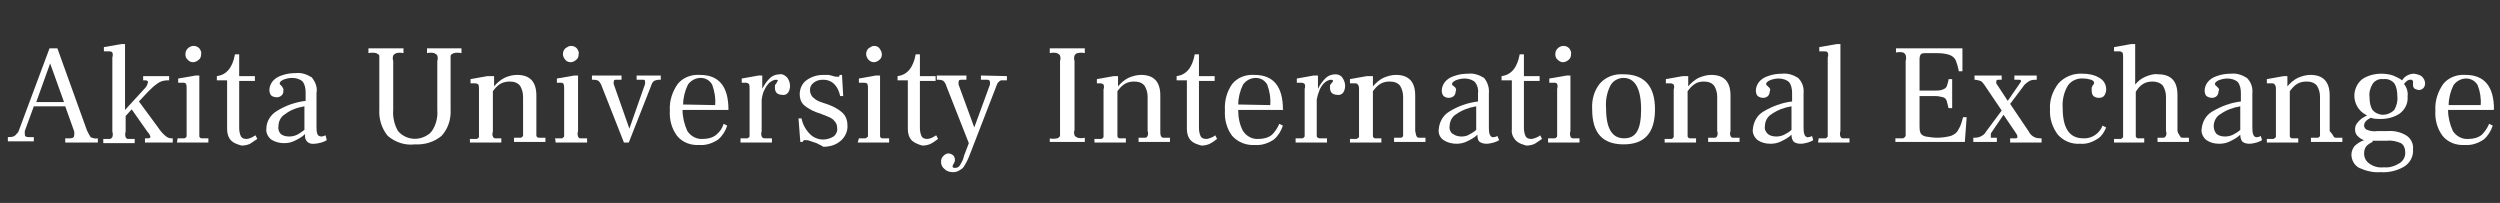
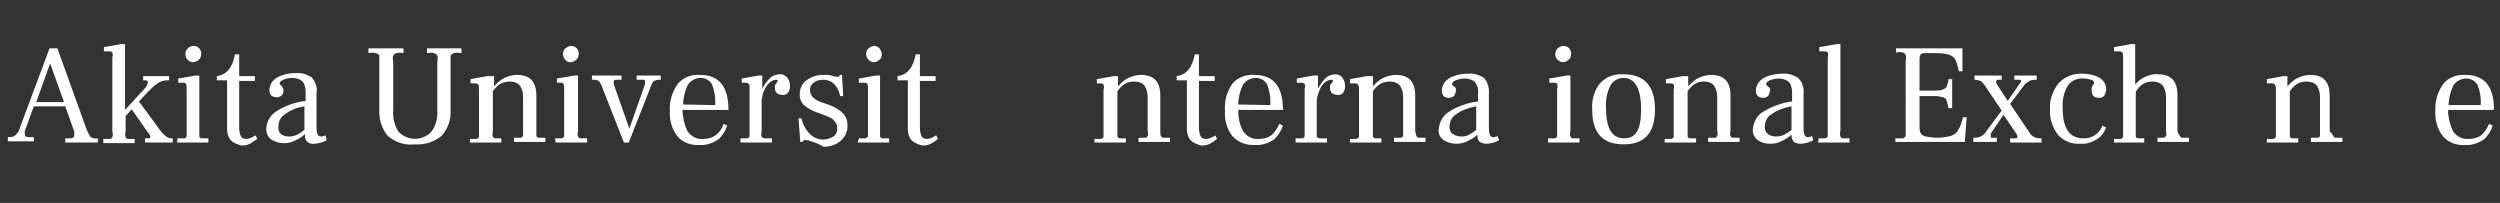
<svg xmlns="http://www.w3.org/2000/svg" version="1.1" id="レイヤー_1" x="0px" y="0px" viewBox="0 0 413.9 33.6" style="enable-background:new 0 0 413.9 33.6;" xml:space="preserve">
  <rect x="0" y="0" width="413.9" height="33.6" fill="#333333" stroke="none" />
  <style type="text/css">
	.st0{fill:#FFFFFF;}
</style>
  <g id="レイヤー_1-2">
    <g>
      <g>
        <path class="st0" d="M15,22.7c0.4,0.2,0.8,0.3,1.2,0.2v0.7h-5.4v-0.7h0.8c0.5,0,0.7-0.2,0.7-0.6c0-0.2,0-0.3,0-0.5l-1.5-4.2H5.6     l-1.5,4.1c0,0.2,0,0.3,0,0.5c0,0.4,0.2,0.5,0.7,0.5h0.8v0.7H1.3v-0.7c0.3,0,0.6,0,0.9-0.1c0.2-0.1,0.4-0.2,0.5-0.4     C3,22,3.1,21.7,3.2,21.4L8.2,8h1.3l4.9,13.6C14.6,22,14.8,22.4,15,22.7z M10.6,16.9l-2.3-6.4l0,0L6,16.9H10.6z" />
        <path class="st0" d="M28.6,22.9v0.7H24v-0.7h0.3c0.4,0,0.6,0,0.6-0.3c-0.1-0.3-0.3-0.6-0.5-0.8l-2.6-3.7l-1,1.1v2.6     c-0.1,0.3-0.1,0.6,0,0.9c0.1,0.2,0.2,0.3,0.4,0.3c0.4,0,0.7,0,1.1,0v0.7h-5.2V23c0.4,0,0.7,0,1.1,0c0.2,0,0.3-0.2,0.4-0.3     c0.1-0.3,0.1-0.6,0-0.9V9.5c0.1-0.3,0.1-0.5,0-0.8c-0.1-0.2-0.4-0.2-0.6-0.2h-0.8V7.8l2.9-0.5h0.6v10.9l3.3-3.6     c0.3-0.3,0.4-0.6,0.5-1c0-0.2-0.2-0.3-0.4-0.3h-0.4v-0.7h4.3v0.7h-0.3c-0.6,0-1.2,0.2-1.6,0.5c-0.6,0.4-1.1,0.9-1.6,1.4L23,16.8     l3.1,4.2c0.4,0.6,0.8,1.1,1.3,1.5c0.2,0.2,0.6,0.4,0.9,0.4H28.6z" />
        <path class="st0" d="M29.4,22.9c0.4,0,0.7,0,1.1,0c0.2,0,0.3-0.2,0.4-0.3c0-0.3,0-0.6,0-0.9v-7c0-0.3,0-0.6-0.1-0.8     c-0.1-0.2-0.3-0.2-0.5-0.2h-0.8V13l2.9-0.5H33v9.2C33,22,33,22.3,33,22.6c0.1,0.2,0.2,0.3,0.4,0.3c0.4,0,0.7,0,1.1,0v0.7h-5.2     L29.4,22.9z M31.1,9.9c-0.3-0.2-0.4-0.6-0.4-0.9c0-0.4,0.1-0.7,0.4-1c0.2-0.2,0.6-0.4,0.9-0.4c0.4,0,0.7,0.1,1,0.4     c0.2,0.3,0.4,0.6,0.3,1c0,0.3-0.1,0.7-0.4,0.9c-0.2,0.2-0.6,0.4-0.9,0.4C31.7,10.3,31.3,10.2,31.1,9.9L31.1,9.9z" />
        <path class="st0" d="M38.3,23.3c-0.5-0.5-0.7-1.2-0.7-1.9v-8.1h-1.7v-0.7c1.6-0.2,2.6-1.4,3-3.6h0.7v3.6h2.6v0.8h-2.6v7.8     c0,0.5,0.1,1,0.3,1.4c0.2,0.3,0.5,0.4,0.9,0.4c0.3,0,0.5-0.1,0.8-0.2l0.7-0.4l0.3,0.6c-0.4,0.3-0.8,0.5-1.2,0.8     c-0.4,0.2-0.9,0.3-1.4,0.3C39.3,23.9,38.7,23.7,38.3,23.3z" />
        <path class="st0" d="M54.1,23.2c-0.3,0.2-0.6,0.3-0.9,0.4c-0.4,0.1-0.8,0.2-1.2,0.2c-0.7,0.1-1.4-0.3-1.5-1.1c0-0.2,0-0.3,0-0.5     c-0.5,0.5-1.1,0.8-1.7,1.1c-0.6,0.3-1.2,0.4-1.8,0.4c-0.7,0-1.5-0.2-2.1-0.6c-0.5-0.4-0.9-1.1-0.8-1.8c0-1.2,0.7-2.3,1.7-2.9     c1.4-0.9,3.1-1.5,4.8-1.7v-1.4c0-0.6-0.1-1.3-0.5-1.8c-0.4-0.4-1.1-0.6-1.7-0.6c-0.5,0-1,0.1-1.5,0.3c-0.4,0.2-0.6,0.4-0.6,0.6     c0,0.1,0.1,0.3,0.2,0.3c0.1,0.1,0.2,0.2,0.3,0.4c0.1,0.2,0.2,0.3,0.1,0.5c0.1,0.5-0.3,1-0.9,1.1c-0.1,0-0.1,0-0.2,0     c-0.3,0-0.7-0.1-0.9-0.3c-0.2-0.2-0.3-0.6-0.3-0.9c0-0.5,0.2-1,0.5-1.4c0.4-0.5,0.9-0.8,1.5-1c0.8-0.3,1.6-0.4,2.4-0.4     c0.9-0.1,1.8,0.2,2.6,0.7c0.6,0.7,1,1.7,0.8,2.6v5.6c0,0.4,0,0.9,0.2,1.3c0.1,0.2,0.4,0.3,0.6,0.3c0.2,0,0.5-0.1,0.7-0.2     L54.1,23.2z M46.5,22.2c0.4,0.3,0.9,0.4,1.4,0.4c0.4,0,0.9-0.1,1.3-0.3c0.4-0.2,0.8-0.5,1.2-0.8v-3.9c-1.2,0.2-2.3,0.6-3.2,1.3     c-0.7,0.4-1.1,1.2-1.1,2C46,21.4,46.2,21.9,46.5,22.2z" />
        <path class="st0" d="M64.2,22.5c-1-1.2-1.5-2.8-1.4-4.4v-8c0-0.3,0-0.6,0-0.9c-0.1-0.2-0.3-0.3-0.5-0.4c-0.4-0.1-0.9-0.1-1.3,0V8     h5.8v0.8c-0.4-0.1-0.8-0.1-1.2,0c-0.2,0.1-0.4,0.2-0.5,0.4c-0.1,0.3-0.1,0.6,0,0.9v8.1c-0.1,1.2,0.2,2.5,0.8,3.5     c1.3,1.5,3.5,1.7,5.1,0.5c0.2-0.1,0.3-0.3,0.5-0.5c0.7-1,1-2.3,0.9-3.5v-8.1c0.1-0.3,0.1-0.6,0-0.9c-0.1-0.2-0.3-0.3-0.5-0.4     c-0.4-0.1-0.8-0.1-1.2,0V8h5.7v0.8c-0.4-0.1-0.9-0.1-1.3,0c-0.2,0.1-0.4,0.2-0.5,0.4c0,0.3,0,0.6,0,0.9v8     c0.1,1.6-0.4,3.2-1.5,4.4c-1.2,1-2.8,1.5-4.4,1.4C67.1,24.1,65.5,23.6,64.2,22.5z" />
        <path class="st0" d="M88.8,22.5c0.1,0.2,0.2,0.3,0.4,0.3c0.4,0,0.7,0,1.1,0v0.7h-5.2v-0.7c0.4,0,0.7,0,1.1,0     c0.2,0,0.3-0.2,0.4-0.3c0-0.3,0-0.6,0-0.8V16c0-0.7-0.2-1.3-0.5-1.8c-0.4-0.5-1-0.7-1.7-0.7c-0.5,0-1.1,0.1-1.6,0.4     c-0.5,0.3-0.9,0.8-1.2,1.2v6.7c-0.1,0.3-0.1,0.6,0,0.8c0.1,0.2,0.2,0.3,0.4,0.3h1v0.7h-5.2V23c0.4,0,0.7,0,1.1,0     c0.2,0,0.3-0.2,0.4-0.3c0-0.3,0-0.6,0-0.9v-7c0-0.3,0-0.6-0.1-0.8c-0.1-0.1-0.3-0.2-0.5-0.2h-0.8v-0.7l2.8-0.5h1.1v1.7l0,0     c0.5-0.6,1.1-1.1,1.7-1.4c0.6-0.3,1.4-0.5,2.1-0.5c2.1,0,3.2,1.1,3.2,3.4v5.9C88.8,22,88.8,22.3,88.8,22.5z" />
        <path class="st0" d="M91.9,22.9c0.4,0,0.7,0,1.1,0c0.2,0,0.3-0.2,0.4-0.3c0-0.3,0-0.6,0-0.9v-7c0-0.3,0-0.6-0.1-0.8     c-0.1-0.2-0.3-0.2-0.5-0.2h-0.6V13l2.9-0.5h0.6v9.2c-0.1,0.3-0.1,0.6,0,0.9c0.1,0.2,0.2,0.3,0.4,0.3c0.4,0,0.7,0,1.1,0v0.7H92     L91.9,22.9z M93.6,9.9c-0.2-0.2-0.4-0.6-0.4-0.9c0-0.4,0.1-0.7,0.4-1c0.3-0.2,0.6-0.4,0.9-0.4c0.4,0,0.7,0.1,1,0.4     c0.2,0.3,0.4,0.6,0.3,1c0,0.3-0.1,0.7-0.4,0.9c-0.2,0.2-0.6,0.4-0.9,0.4C94.2,10.3,93.8,10.2,93.6,9.9L93.6,9.9z" />
        <path class="st0" d="M99.6,14.2c-0.1-0.3-0.3-0.6-0.5-0.8c-0.3-0.2-0.7-0.2-1.1-0.2v-0.7h4.9v0.7H102c-0.3,0-0.4,0.1-0.4,0.4     c0,0.1,0,0.2,0,0.3l2.6,7.4l0,0l2.6-7.4c0-0.1,0-0.2,0-0.3c0-0.3,0-0.4-0.4-0.4h-1v-0.7h4v0.7c-0.4,0-0.7,0-1.1,0.2     c-0.3,0.2-0.4,0.5-0.5,0.8l-3.7,9.4h-0.8L99.6,14.2z" />
        <path class="st0" d="M120.6,18.2H113c0,1.2,0.3,2.4,0.8,3.5c0.6,0.9,1.6,1.4,2.6,1.3c0.8,0,1.6-0.2,2.2-0.7     c0.6-0.5,1-1.1,1.2-1.8l0.6,0.3c-0.3,0.9-0.8,1.7-1.5,2.3c-0.9,0.6-2,1-3.1,0.9c-1.4,0.1-2.8-0.4-3.7-1.5     c-0.9-1.2-1.3-2.7-1.2-4.2c-0.1-1.6,0.4-3.1,1.3-4.4c0.9-1.1,2.3-1.6,3.7-1.5c3.1,0,4.7,1.9,4.7,5.7L120.6,18.2z M118.4,17.4     c0.1-1.2-0.1-2.3-0.5-3.4c-0.4-0.7-1.1-1.1-1.9-1.1c-0.8,0-1.6,0.4-2.1,1.1c-0.5,1-0.8,2.2-0.8,3.3L118.4,17.4z" />
        <path class="st0" d="M130.3,12.8c0.3,0.4,0.5,0.9,0.5,1.4c0,0.4-0.1,0.8-0.3,1.1c-0.2,0.3-0.6,0.5-1,0.4c-0.3,0-0.7-0.1-0.9-0.3     c-0.2-0.2-0.3-0.5-0.3-0.8c0-0.2,0-0.3,0-0.5c0.1-0.1,0.2-0.3,0.3-0.4c0-0.2,0.2-0.3,0.2-0.3s0-0.2-0.3-0.2c-0.4,0-0.7,0.2-1,0.4     c-0.4,0.3-0.7,0.8-0.9,1.2c-0.3,0.5-0.4,1.1-0.5,1.7v5.2c-0.1,0.3-0.1,0.6,0,0.9c0.1,0.2,0.3,0.3,0.5,0.3c0.4,0,0.8,0,1.2,0v0.7     h-5.2v-0.7c0.4,0,0.7,0,1.1,0c0.2,0,0.3-0.2,0.4-0.3c0-0.3,0-0.6,0-0.9v-7c0-0.3,0-0.6-0.1-0.8c-0.1-0.1-0.3-0.2-0.5-0.2h-0.7     v-0.7l2.8-0.5h0.6v2.2l0,0c0.3-0.6,0.7-1.2,1.2-1.7c0.5-0.5,1.1-0.7,1.7-0.7C129.4,12.2,129.9,12.4,130.3,12.8z" />
        <path class="st0" d="M135.2,23.7c-0.3-0.1-0.6-0.2-0.9-0.3c-0.3-0.1-0.5-0.2-0.8-0.2c-0.1,0-0.2,0-0.4,0     c-0.1,0.1-0.2,0.2-0.2,0.3h-0.4l-0.3-3.9h0.5c0.2,1,0.7,1.9,1.4,2.6c0.6,0.6,1.4,0.9,2.2,0.9c0.6,0,1.2-0.2,1.7-0.5     c0.4-0.3,0.7-0.9,0.6-1.4c0-0.4-0.1-0.8-0.4-1.1c-0.2-0.3-0.5-0.5-0.9-0.7c-0.5-0.2-1-0.4-1.5-0.6l-0.6-0.2     c-0.8-0.3-1.5-0.7-2.1-1.2c-0.5-0.5-0.7-1.1-0.7-1.8c0-0.9,0.4-1.8,1.1-2.3c0.8-0.6,1.8-0.9,2.8-0.9c0.3,0,0.6,0,0.9,0l0.8,0.2     c0.2,0.1,0.4,0.1,0.6,0.1c0.1,0,0.2,0,0.3,0l0.1-0.2c0,0,0-0.1,0-0.1h0.4l0.2,3.5h-0.5c-0.4-1.8-1.4-2.7-2.8-2.7     c-0.6,0-1.1,0.1-1.6,0.5c-0.4,0.3-0.6,0.7-0.6,1.2c0,0.5,0.2,1,0.6,1.3c0.4,0.4,0.9,0.6,1.5,0.8l0.6,0.2c0.9,0.3,1.8,0.7,2.6,1.4     c0.6,0.5,0.9,1.3,0.9,2.1c0.1,1-0.4,2-1.1,2.6c-0.8,0.7-1.8,1-2.9,1C135.9,24,135.5,23.9,135.2,23.7z" />
        <path class="st0" d="M142.2,22.9c0.4,0,0.7,0,1.1,0c0.2-0.1,0.3-0.2,0.4-0.3c0-0.3,0-0.6,0-0.9v-7c0-0.3,0-0.6-0.1-0.8     c-0.1-0.2-0.4-0.2-0.6-0.2h-0.8V13l2.8-0.5h0.7v9.2c0,0.3,0,0.6,0,0.9c0.1,0.2,0.2,0.3,0.4,0.3c0.4,0,0.7,0,1.1,0v0.7h-5.2     L142.2,22.9z M143.8,9.9c-0.2-0.2-0.4-0.6-0.4-0.9c0-0.4,0.1-0.7,0.4-1c0.3-0.2,0.6-0.4,0.9-0.4c0.3,0,0.7,0.1,0.9,0.4     c0.2,0.3,0.4,0.6,0.4,1c0,0.3-0.1,0.7-0.4,0.9c-0.2,0.2-0.6,0.4-0.9,0.4C144.4,10.3,144.1,10.2,143.8,9.9L143.8,9.9z" />
        <path class="st0" d="M151,23.3c-0.5-0.5-0.7-1.2-0.7-1.9v-8.1h-1.7v-0.7c1.6-0.2,2.6-1.4,3-3.6h0.7v3.6h2.6v0.8h-2.6v7.8     c0,0.5,0.1,1,0.3,1.4c0.2,0.3,0.5,0.4,0.9,0.4c0.3,0,0.5-0.1,0.8-0.2l0.7-0.4l0.3,0.6c-0.4,0.3-0.8,0.6-1.2,0.8     c-0.4,0.2-0.9,0.3-1.4,0.3C152,23.9,151.5,23.7,151,23.3z" />
-         <path class="st0" d="M166.7,12.6v0.7c-0.3,0-0.6,0-0.9,0c-0.2,0-0.4,0.2-0.5,0.3c-0.2,0.2-0.3,0.5-0.4,0.8l-4.3,11.1     c-0.3,0.8-0.6,1.4-0.8,1.7c-0.2,0.4-0.4,0.7-0.8,0.9c-0.4,0.3-0.8,0.4-1.2,0.4c-0.5,0-1-0.1-1.4-0.5c-0.4-0.3-0.6-0.7-0.6-1.2     c0-0.4,0.1-0.7,0.4-1c0.2-0.2,0.5-0.4,0.8-0.4c0.3,0,0.5,0.1,0.8,0.3c0.2,0.2,0.3,0.5,0.3,0.8c0,0.2-0.1,0.4-0.2,0.6     c-0.1,0.1-0.1,0.2-0.2,0.4c0,0.2,0.1,0.3,0.4,0.3c0.3,0,0.6-0.1,0.8-0.4c0.3-0.5,0.6-1,0.7-1.6l0.8-2.1l-3.7-9.4     c-0.1-0.4-0.3-0.7-0.5-0.9c-0.3-0.2-0.7-0.2-1.1-0.2v-0.7h4.9v0.7h-0.8c-0.4,0-0.5,0.1-0.5,0.4c0,0.1,0,0.2,0,0.4l2.6,7.1l0,0     l2.6-7.1c0-0.1,0-0.2,0-0.4c0-0.3-0.2-0.4-0.5-0.4h-1v-0.7L166.7,12.6z" />
-         <path class="st0" d="M173.7,22.9c0.4,0.1,0.9,0.1,1.3,0c0.2,0,0.4-0.2,0.5-0.4c0-0.3,0-0.6,0-0.9V10.1c0.1-0.3,0.1-0.6,0-0.9     c-0.1-0.2-0.3-0.3-0.5-0.4c-0.4-0.1-0.8-0.1-1.2,0V8h5.8v0.8c-0.4-0.1-0.8-0.1-1.2,0c-0.2,0-0.4,0.2-0.5,0.4     c-0.1,0.3-0.1,0.6,0,0.9v11.4c-0.1,0.3-0.1,0.6,0,0.9c0.1,0.2,0.3,0.3,0.5,0.4c0.4,0.1,0.8,0.1,1.2,0v0.7h-5.8V22.9z" />
        <path class="st0" d="M192.2,22.5c0.1,0.2,0.2,0.3,0.4,0.3c0.4,0,0.7,0,1.1,0v0.7h-5.2v-0.7c0.4,0,0.7,0,1.1,0     c0.2,0,0.3-0.1,0.4-0.3c0.1-0.3,0.1-0.6,0-0.8V16c0-0.7-0.2-1.3-0.5-1.8c-0.4-0.5-1-0.7-1.7-0.7c-0.6,0-1.1,0.1-1.6,0.4     c-0.5,0.3-0.9,0.8-1.2,1.2v6.7c0,0.3,0,0.6,0,0.8c0.1,0.2,0.2,0.3,0.4,0.3h1v0.7h-5.2V23c0.4,0,0.7,0,1.1,0     c0.2,0,0.3-0.2,0.4-0.3c0-0.3,0-0.6,0-0.9v-7c0.1-0.3,0.1-0.5,0-0.8c-0.1-0.1-0.3-0.2-0.5-0.2h-0.6v-0.7l2.8-0.5h0.7v1.7l0,0     c0.5-0.6,1.1-1.1,1.7-1.4c0.7-0.3,1.4-0.5,2.1-0.5c2.1,0,3.2,1.1,3.2,3.4v5.9C192.1,22,192.1,22.3,192.2,22.5z" />
        <path class="st0" d="M197.2,23.3c-0.5-0.5-0.7-1.2-0.7-1.9v-8.1h-1.7v-0.7c1.6-0.2,2.6-1.4,3-3.6h0.7v3.6h2.6v0.8h-2.6v7.8     c0,0.5,0.1,1,0.3,1.4c0.2,0.3,0.5,0.4,0.9,0.4c0.3,0,0.5-0.1,0.8-0.2c0.2-0.1,0.5-0.2,0.7-0.4l0.3,0.6c-0.4,0.3-0.8,0.6-1.2,0.8     c-0.4,0.2-0.9,0.3-1.4,0.3C198.2,23.9,197.6,23.7,197.2,23.3z" />
        <path class="st0" d="M212.5,18.2H205c0,1.2,0.2,2.4,0.8,3.5c0.6,0.9,1.6,1.4,2.6,1.3c0.8,0,1.6-0.2,2.2-0.7     c0.5-0.5,0.9-1.1,1.2-1.8l0.6,0.3c-0.3,0.9-0.8,1.7-1.5,2.3c-0.9,0.6-2,1-3.1,0.9c-1.4,0.1-2.8-0.4-3.8-1.5     c-0.9-1.2-1.3-2.7-1.2-4.2c-0.1-1.6,0.3-3.1,1.2-4.4c0.9-1.1,2.3-1.6,3.7-1.5c3.1,0,4.7,1.9,4.7,5.7L212.5,18.2z M210.3,17.4     c0.1-1.2-0.1-2.3-0.5-3.4c-0.4-0.7-1.1-1.1-1.9-1.1c-0.8,0-1.6,0.4-2.1,1.1c-0.5,1-0.8,2.2-0.8,3.3L210.3,17.4z" />
        <path class="st0" d="M222.2,12.8c0.3,0.4,0.5,0.9,0.5,1.4c0,0.4-0.1,0.8-0.3,1.1c-0.2,0.3-0.6,0.5-1,0.4c-0.3,0-0.7-0.1-0.9-0.3     c-0.2-0.2-0.3-0.5-0.3-0.8c0-0.2,0-0.3,0-0.5c0.1-0.1,0.2-0.3,0.3-0.4c0.1-0.1,0.2-0.2,0.2-0.3c0,0,0-0.2-0.3-0.2     c-0.4,0-0.7,0.2-1,0.4c-0.4,0.3-0.7,0.8-0.9,1.2c-0.2,0.5-0.4,1.1-0.5,1.7v5.2c0,0.3,0,0.6,0,0.9c0.1,0.2,0.3,0.3,0.5,0.3     c0.4,0,0.8,0,1.2,0v0.7h-5.2v-0.7c0.4,0,0.7,0,1.1,0c0.2,0,0.3-0.2,0.4-0.3c0-0.3,0-0.6,0-0.9v-7c0.1-0.3,0.1-0.5,0-0.8     c-0.1-0.1-0.3-0.2-0.5-0.2h-0.8v-0.7l2.8-0.5h0.7v2.2l0,0c0.3-0.6,0.7-1.2,1.2-1.7c0.5-0.5,1.1-0.7,1.7-0.7     C221.4,12.3,221.9,12.4,222.2,12.8z" />
        <path class="st0" d="M234.5,22.5c0.1,0.2,0.2,0.3,0.4,0.3c0.4,0,0.7,0,1.1,0v0.7h-5.2v-0.7c0.4,0,0.7,0,1.1,0     c0.2,0,0.3-0.1,0.4-0.3c0-0.3,0-0.6,0-0.8V16c0-0.7-0.2-1.3-0.5-1.8c-0.4-0.5-1-0.7-1.7-0.7c-0.6,0-1.1,0.1-1.6,0.4     c-0.5,0.3-0.9,0.8-1.2,1.2v6.7c0,0.3,0,0.6,0,0.8c0.1,0.2,0.2,0.3,0.4,0.3h1v0.7h-5.2V23c0.4,0,0.7,0,1.1,0     c0.2-0.1,0.3-0.2,0.4-0.3c0-0.3,0-0.6,0-0.9v-7c0-0.3,0-0.6-0.2-0.8c-0.1-0.2-0.3-0.2-0.5-0.2h-0.8v-0.7l2.8-0.5h1v1.7l0,0     c0.5-0.6,1.1-1.1,1.7-1.4c0.7-0.3,1.4-0.5,2.1-0.5c2.1,0,3.2,1.1,3.2,3.4v5.9C234.4,22,234.4,22.3,234.5,22.5z" />
        <path class="st0" d="M248.2,23.2c-0.3,0.2-0.6,0.3-0.9,0.4c-0.4,0.1-0.8,0.2-1.2,0.2c-0.4,0-0.8-0.1-1.1-0.3     c-0.3-0.2-0.4-0.6-0.4-1.2c-0.5,0.5-1.1,0.8-1.7,1.1c-0.6,0.3-1.2,0.4-1.8,0.4c-0.7,0-1.5-0.2-2.1-0.6c-0.6-0.4-0.9-1.1-0.8-1.8     c0.1-1.2,0.7-2.3,1.7-2.9c1.4-0.9,3.1-1.5,4.8-1.7v-1.4c0.1-0.6-0.1-1.3-0.5-1.8c-0.4-0.4-1.1-0.6-1.7-0.6c-0.5,0-1,0.1-1.5,0.3     c-0.4,0.2-0.6,0.4-0.6,0.6c0,0.1,0.1,0.3,0.2,0.3c0.1,0.1,0.3,0.2,0.4,0.4c0.1,0.2,0.1,0.4,0,0.5c0,0.3-0.1,0.6-0.3,0.8     c-0.5,0.4-1.2,0.4-1.7,0c-0.2-0.2-0.3-0.6-0.3-0.9c0-0.5,0.2-1,0.5-1.4c0.4-0.5,0.9-0.8,1.5-1c0.8-0.3,1.6-0.4,2.4-0.4     c0.9-0.1,1.8,0.2,2.6,0.7c0.6,0.7,0.9,1.7,0.8,2.6v5.6c0,0.4,0,0.9,0.2,1.3c0.1,0.2,0.4,0.4,0.6,0.3c0.2,0,0.5-0.1,0.6-0.2     L248.2,23.2z M240.6,22.2c0.4,0.3,0.9,0.4,1.4,0.4c0.4,0,0.9-0.1,1.2-0.3c0.4-0.2,0.9-0.5,1.2-0.8v-3.9c-1.2,0.2-2.3,0.6-3.3,1.3     c-0.7,0.4-1.1,1.2-1.1,2c-0.1,0.4,0.1,0.9,0.4,1.2L240.6,22.2z" />
-         <path class="st0" d="M251,23.3c-0.5-0.5-0.8-1.2-0.7-1.9v-8.1h-1.7v-0.7c1.6-0.2,2.6-1.4,3-3.6h0.7v3.6h2.6v0.8h-2.6v7.8     c0,0.5,0.1,1,0.3,1.4c0.2,0.3,0.5,0.4,0.9,0.4c0.3,0,0.5-0.1,0.8-0.2c0.2-0.1,0.5-0.2,0.7-0.4l0.3,0.6c-0.4,0.3-0.8,0.5-1.2,0.8     c-0.4,0.2-0.9,0.3-1.4,0.3C252,23.9,251.4,23.7,251,23.3z" />
        <path class="st0" d="M256.3,22.9c0.4,0,0.7,0,1.1,0c0.2,0,0.3-0.2,0.4-0.3c0-0.3,0-0.6,0-0.9v-7c0.1-0.3,0.1-0.5,0-0.8     c-0.1-0.2-0.3-0.2-0.5-0.2h-0.8V13l2.9-0.5h0.6v9.2c-0.1,0.3-0.1,0.6,0,0.9c0.1,0.2,0.2,0.3,0.4,0.3c0.4,0,0.7,0,1.1,0v0.7h-5.2     L256.3,22.9z M257.9,9.9c-0.3-0.2-0.4-0.6-0.4-0.9c0-0.4,0.1-0.7,0.4-1c0.2-0.2,0.6-0.4,0.9-0.4c0.4,0,0.7,0.1,1,0.4     c0.2,0.3,0.4,0.6,0.3,1c0,0.3-0.1,0.7-0.4,0.9c-0.2,0.2-0.6,0.4-0.9,0.4C258.5,10.3,258.2,10.2,257.9,9.9L257.9,9.9z" />
        <path class="st0" d="M263.6,18.1c-0.1-1.5,0.3-3.1,1.3-4.3c1-1.1,2.4-1.6,3.9-1.5c3.4,0,5.2,1.9,5.2,5.8s-1.7,5.8-5.2,5.8     S263.6,22,263.6,18.1z M271.7,18.1c0-3.4-1-5.2-2.9-5.2c-0.9,0-1.8,0.5-2.2,1.3c-0.6,1.2-0.8,2.5-0.7,3.7c0,3.4,1,5,3,5     c2,0,2.8-1.5,2.8-4.8L271.7,18.1z" />
        <path class="st0" d="M286.5,22.5c0.1,0.2,0.2,0.3,0.4,0.3c0.4,0,0.7,0,1.1,0v0.7h-5.2v-0.7c0.4,0,0.7,0,1.1,0     c0.2,0,0.3-0.1,0.4-0.3c0.1-0.3,0.1-0.6,0-0.8V16c0-0.7-0.2-1.3-0.5-1.8c-0.4-0.5-1-0.7-1.7-0.7c-0.5,0-1.1,0.1-1.5,0.4     c-0.5,0.3-0.9,0.8-1.2,1.2v6.7c0,0.3,0,0.6,0,0.8c0.1,0.2,0.2,0.3,0.4,0.3h1v0.7h-5.2V23c0.4,0,0.7,0,1.1,0     c0.2,0,0.3-0.2,0.4-0.3c0-0.3,0-0.6,0-0.9v-7c0.1-0.3,0.1-0.5,0-0.8c-0.1-0.1-0.3-0.2-0.5-0.2h-0.8v-0.7l2.8-0.5h0.9v1.7l0,0     c0.5-0.6,1.1-1.1,1.7-1.4c0.7-0.3,1.4-0.5,2.1-0.5c2.1,0,3.2,1.1,3.2,3.4v5.9C286.4,22,286.4,22.3,286.5,22.5z" />
        <path class="st0" d="M300.2,23.2c-0.3,0.2-0.6,0.3-0.9,0.4c-0.4,0.1-0.8,0.2-1.2,0.2c-0.4,0-0.8-0.1-1.1-0.3     c-0.3-0.3-0.4-0.8-0.4-1.2c-0.5,0.5-1.1,0.8-1.7,1.1c-0.6,0.3-1.2,0.4-1.8,0.4c-0.8,0-1.5-0.2-2.1-0.6c-0.5-0.4-0.9-1.1-0.8-1.8     c0.1-1.2,0.7-2.3,1.7-2.9c1.5-0.9,3.1-1.5,4.8-1.7v-1.4c0-0.6-0.1-1.3-0.5-1.8c-0.4-0.4-1.1-0.6-1.7-0.6c-0.5,0-1,0.1-1.5,0.3     c-0.4,0.2-0.6,0.4-0.6,0.6c0,0.1,0.1,0.3,0.2,0.3l0.4,0.4c0.1,0.2,0.1,0.4,0,0.5c0,0.3-0.1,0.6-0.3,0.8c-0.2,0.2-0.5,0.3-0.8,0.3     c-0.3,0-0.6-0.1-0.9-0.3c-0.2-0.2-0.3-0.6-0.3-0.9c0-0.5,0.2-1,0.5-1.4c0.4-0.5,0.9-0.8,1.5-1c0.8-0.3,1.6-0.4,2.4-0.4     c0.9-0.1,1.8,0.2,2.6,0.7c0.7,0.7,1,1.6,0.9,2.6v5.6c0,0.4,0,0.9,0.2,1.3c0.1,0.2,0.4,0.4,0.6,0.3c0.2,0,0.5-0.1,0.6-0.2     L300.2,23.2z M292.7,22.2c0.4,0.3,0.9,0.4,1.4,0.4c0.4,0,0.9-0.1,1.3-0.3c0.4-0.2,0.9-0.5,1.2-0.8v-3.9c-1.2,0.2-2.3,0.6-3.3,1.3     c-0.7,0.4-1.1,1.2-1.1,2C292.1,21.4,292.3,21.8,292.7,22.2L292.7,22.2z" />
        <path class="st0" d="M301.1,22.9c0.4,0,0.7,0,1.1,0c0.2,0,0.3-0.2,0.4-0.3c0-0.3,0-0.6,0-0.9V9.5c0.1-0.3,0.1-0.5,0-0.8     c-0.1-0.2-0.4-0.2-0.6-0.2h-0.8V7.8l2.9-0.5h0.6v14.4c-0.1,0.3-0.1,0.6,0,0.9c0.1,0.2,0.2,0.3,0.4,0.3c0.4,0,0.7,0,1.1,0v0.7     h-5.2L301.1,22.9z" />
        <path class="st0" d="M313.8,22.9c0.4,0,0.8,0,1.2,0c0.2,0,0.4-0.2,0.5-0.4c0-0.3,0-0.6,0-1V10.1c0.1-0.3,0.1-0.6,0-1     c-0.1-0.2-0.2-0.3-0.4-0.4c-0.4-0.1-0.8-0.1-1.2,0V8h11v3.8h-0.6c-0.1-0.6-0.3-1.3-0.5-1.8c-0.2-0.4-0.5-0.7-1-0.9     c-0.6-0.2-1.3-0.3-2-0.3h-2.1c-0.2,0-0.5,0-0.7,0.2c0,0-0.2,0.3-0.2,0.7V15h2.6c0.4,0,0.9,0,1.3-0.2c0.3-0.1,0.5-0.3,0.6-0.5     c0.1-0.4,0.3-0.8,0.3-1.2h0.6v4.8h-0.6c-0.1-0.4-0.2-0.8-0.3-1.2c-0.1-0.3-0.3-0.5-0.6-0.6c-0.4-0.1-0.9-0.2-1.3-0.2h-2.6v5     c0,0.4,0,0.8,0.2,1.2c0.2,0.3,0.5,0.4,0.8,0.5c0.6,0.1,1.3,0.2,1.9,0.2c0.8,0,1.5-0.1,2.3-0.3c0.5-0.2,1-0.5,1.2-1     c0.4-0.6,0.6-1.3,0.8-2.1h0.6l-0.3,4.1h-11.5L313.8,22.9z" />
        <path class="st0" d="M336.8,22.7c0.4,0.2,0.8,0.2,1.2,0.2v0.7h-5.2v-0.7h0.8c0.3,0,0.4,0,0.4-0.3c0-0.2-0.1-0.3-0.2-0.5l-2.1-3.1     l-2.1,3.1c0,0.1,0,0.3,0,0.4c0,0.1,0,0.2,0,0.3c0.1,0,0.2,0,0.3,0h0.7v0.7h-3.9v-0.7c0.4,0,0.8,0,1.2-0.2     c0.4-0.2,0.7-0.4,0.9-0.8l2.6-3.5l-2.9-4.3c-0.2-0.3-0.4-0.5-0.6-0.6c-0.3-0.1-0.7-0.2-1-0.2v-0.7h4.5v0.7h-0.5     c-0.3,0-0.4,0.1-0.4,0.3c0,0.1,0,0.2,0,0.3l1.9,2.9l2-2.9c0.1-0.1,0.1-0.2,0.2-0.3c0-0.2,0-0.3-0.4-0.3h-0.7v-0.7h3.7v0.7     c-0.4,0-0.8,0-1.2,0.2c-0.3,0.2-0.6,0.4-0.8,0.6l-2.4,3.2l3.1,4.6C336.1,22.2,336.4,22.5,336.8,22.7z" />
        <path class="st0" d="M340.7,22.3c-0.9-1.2-1.4-2.7-1.3-4.2c-0.1-1.5,0.4-3,1.4-4.3c1-1.1,2.5-1.7,4-1.6c1,0,2,0.2,2.8,0.7     c0.7,0.4,1.1,1.1,1.1,1.9c0,0.3-0.1,0.7-0.3,1c-0.2,0.3-0.5,0.4-0.9,0.4c-0.3,0-0.7-0.1-0.9-0.3c-0.2-0.2-0.3-0.5-0.3-0.9     c0-0.2,0-0.3,0-0.5c0.1-0.1,0.1-0.3,0.2-0.4c0.1-0.1,0.2-0.2,0.2-0.4c0-0.2-0.2-0.4-0.5-0.5c-0.4-0.1-0.8-0.2-1.2-0.2     c-1-0.1-2,0.3-2.6,1.1c-0.7,1.1-1,2.5-0.9,3.8c0,3.3,1.1,5,3.4,5c1.4,0.1,2.7-0.8,3.2-2.1l0.6,0.3c-0.3,0.7-0.7,1.4-1.3,1.8     c-0.9,0.6-1.9,1-3,0.9C342.9,23.9,341.6,23.3,340.7,22.3z" />
        <path class="st0" d="M360.9,22.5c0.1,0.2,0.2,0.3,0.4,0.3c0.4,0,0.7,0,1.1,0v0.7h-5.2v-0.7c0.3,0,0.7,0,1,0     c0.2,0,0.3-0.2,0.4-0.3c0.1-0.3,0.1-0.5,0-0.8V16c0-0.7-0.2-1.3-0.5-1.8c-0.4-0.5-1.1-0.7-1.7-0.7c-0.6,0-1.1,0.1-1.6,0.4     c-0.5,0.3-0.9,0.8-1.2,1.3v6.6c0,0.3,0,0.5,0,0.8c0.1,0.2,0.2,0.3,0.4,0.3c0.3,0,0.7,0,1,0v0.7H350V23c0.4,0,0.7,0,1.1,0     c0.2,0,0.3-0.2,0.4-0.3c0-0.3,0-0.6,0-0.9V9.5c0-0.3,0-0.6-0.1-0.8c-0.1-0.1-0.3-0.2-0.5-0.2H350V7.8l2.8-0.5h0.7V14l0,0     c0.5-0.6,1-1,1.7-1.3c0.7-0.3,1.4-0.5,2.1-0.4c2.1,0,3.2,1.1,3.2,3.4v5.9C360.5,21.9,360.7,22.2,360.9,22.5z" />
-         <path class="st0" d="M374.5,23.2c-0.3,0.2-0.6,0.3-0.9,0.4c-0.4,0.1-0.8,0.2-1.2,0.2c-0.4,0-0.8-0.1-1.1-0.3     c-0.3-0.3-0.4-0.8-0.4-1.2c-0.5,0.5-1.1,0.8-1.7,1.1c-0.6,0.3-1.2,0.4-1.8,0.4c-0.8,0-1.5-0.2-2.1-0.6c-0.5-0.4-0.9-1.1-0.8-1.8     c0.1-1.2,0.7-2.3,1.7-2.9c1.5-0.9,3.1-1.5,4.8-1.7v-1.4c0-0.6-0.1-1.3-0.5-1.8c-0.4-0.4-1.1-0.6-1.7-0.6c-0.5,0-1,0.1-1.5,0.3     c-0.4,0.2-0.6,0.4-0.6,0.6c0,0.1,0.1,0.3,0.2,0.3l0.4,0.4c0.1,0.2,0.1,0.4,0,0.5c0,0.3-0.1,0.6-0.3,0.8c-0.2,0.2-0.5,0.3-0.8,0.3     c-0.3,0-0.6-0.1-0.9-0.3c-0.2-0.2-0.3-0.6-0.3-0.9c0-0.5,0.2-1,0.5-1.4c0.4-0.5,0.9-0.8,1.5-1c0.8-0.3,1.6-0.4,2.4-0.4     c0.9-0.1,1.8,0.2,2.6,0.7c0.7,0.7,1,1.6,0.9,2.6v5.6c0,0.4,0,0.9,0.2,1.3c0.1,0.2,0.4,0.4,0.6,0.3c0.2,0,0.5-0.1,0.6-0.2     L374.5,23.2z M367,22.2c0.4,0.3,0.9,0.4,1.4,0.4c0.4,0,0.9-0.1,1.3-0.3c0.4-0.2,0.9-0.5,1.2-0.8v-3.9c-1.2,0.2-2.3,0.6-3.3,1.3     c-0.7,0.4-1.1,1.2-1.1,2C366.5,21.4,366.7,21.9,367,22.2z" />
        <path class="st0" d="M386.3,22.5c0.1,0.2,0.2,0.3,0.4,0.3c0.4,0,0.7,0,1.1,0v0.7h-5.2v-0.7c0.4,0,0.7,0,1.1,0     c0.2,0,0.3-0.1,0.4-0.3c0-0.3,0-0.6,0-0.8V16c0-0.7-0.2-1.3-0.5-1.8c-0.4-0.5-1-0.7-1.7-0.7c-0.6,0-1.1,0.1-1.6,0.4     c-0.5,0.3-0.9,0.8-1.2,1.2v6.7c0,0.3,0,0.6,0,0.8c0.1,0.2,0.2,0.3,0.4,0.3h1v0.7h-5.2V23c0.4,0,0.7,0,1.1,0     c0.2-0.1,0.3-0.2,0.4-0.3c0-0.3,0-0.6,0-0.9v-7c0-0.3,0-0.6-0.2-0.8c-0.1-0.2-0.3-0.2-0.5-0.2h-0.8v-0.7l2.8-0.5h0.6v1.7l0,0     c0.5-0.6,1.1-1.1,1.7-1.4c0.7-0.3,1.4-0.5,2.1-0.5c2.1,0,3.2,1.1,3.2,3.4v5.9C386,22,386.2,22.3,386.3,22.5z" />
-         <path class="st0" d="M401,12.7c0.3,0.3,0.5,0.7,0.5,1.1c0,0.3-0.1,0.6-0.3,0.8c-0.2,0.2-0.5,0.3-0.7,0.3c-0.2,0-0.5-0.1-0.7-0.2     c-0.2-0.1-0.3-0.4-0.3-0.6c0-0.1,0-0.2,0-0.3c0-0.1,0-0.2,0-0.3c0-0.1-0.1-0.2-0.2-0.3c-0.1,0-0.2,0-0.3,0c-0.3,0-0.6,0.2-1,0.7     c0.5,0.6,0.7,1.4,0.6,2.1c0.1,1.1-0.4,2.1-1.3,2.8c-0.9,0.6-2,0.9-3.2,0.9c-0.5,0-1,0-1.6-0.2c-0.8,0.4-1.1,0.8-1.1,1.3     c0,0.3,0.2,0.6,0.5,0.7c0.5,0.2,1.1,0.3,1.7,0.2h1.7c1.1-0.1,2.3,0.2,3.2,0.8c0.7,0.5,1.1,1.4,1,2.2c0.1,1.2-0.5,2.3-1.5,2.9     c-1.2,0.7-2.6,1-3.9,0.9c-1.2,0.1-2.4-0.2-3.5-0.7c-0.8-0.4-1.3-1.3-1.3-2.2c0-0.5,0.2-1,0.5-1.4c0.4-0.4,1-0.8,1.6-1     c-0.4-0.1-0.8-0.4-1.1-0.7c-0.3-0.3-0.4-0.7-0.4-1.1c0-0.5,0.2-0.9,0.5-1.2c0.4-0.5,0.9-0.8,1.5-1.1c-1.8-0.8-2.6-2.9-1.8-4.7     c0.2-0.5,0.6-1,1-1.3c0.9-0.6,2-0.9,3.2-0.9c0.6,0,1.3,0.1,1.9,0.3c0.5,0.2,1.1,0.5,1.5,0.8c0.4-0.7,1.2-1.1,2-1.1     C400.2,12.3,400.7,12.4,401,12.7z M392.8,23.5c-0.4,0.2-0.8,0.4-1.1,0.8c-0.2,0.3-0.3,0.7-0.3,1.1c0,0.7,0.3,1.3,0.9,1.7     c0.7,0.5,1.5,0.7,2.4,0.6c0.9,0.1,1.8-0.2,2.6-0.7c0.6-0.4,1-1.1,0.9-1.9c0-0.5-0.2-1.1-0.7-1.4c-0.7-0.3-1.5-0.5-2.3-0.4H392.8z      M396.4,18.2c0.4-0.7,0.6-1.5,0.5-2.3c0-0.7-0.1-1.5-0.5-2.1c-0.4-0.5-1.1-0.8-1.8-0.7c-0.7-0.1-1.4,0.2-1.8,0.8     c-0.4,0.7-0.6,1.4-0.5,2.2c0,0.7,0.1,1.5,0.5,2.1c0.4,0.5,1.1,0.8,1.7,0.8C395.2,19,395.9,18.7,396.4,18.2z" />
        <path class="st0" d="M412.8,18.2h-7.5c0,1.2,0.3,2.4,0.8,3.5c0.6,0.9,1.6,1.4,2.6,1.3c0.8,0,1.6-0.2,2.2-0.7     c0.5-0.5,0.9-1.1,1.2-1.8l0.6,0.3c-0.3,0.9-0.8,1.7-1.5,2.3c-0.9,0.6-2,1-3.1,0.9c-1.4,0.1-2.8-0.4-3.7-1.5     c-0.9-1.2-1.3-2.7-1.2-4.2c-0.1-1.6,0.4-3.1,1.3-4.4c0.9-1.1,2.3-1.6,3.7-1.5c3.1,0,4.7,1.9,4.7,5.7L412.8,18.2z M410.7,17.4     c0.1-1.1-0.1-2.3-0.5-3.3c-0.4-0.7-1.1-1.1-1.9-1.1c-0.8,0-1.6,0.4-2.1,1.1c-0.5,1-0.8,2.2-0.8,3.3H410.7z" />
      </g>
    </g>
  </g>
</svg>